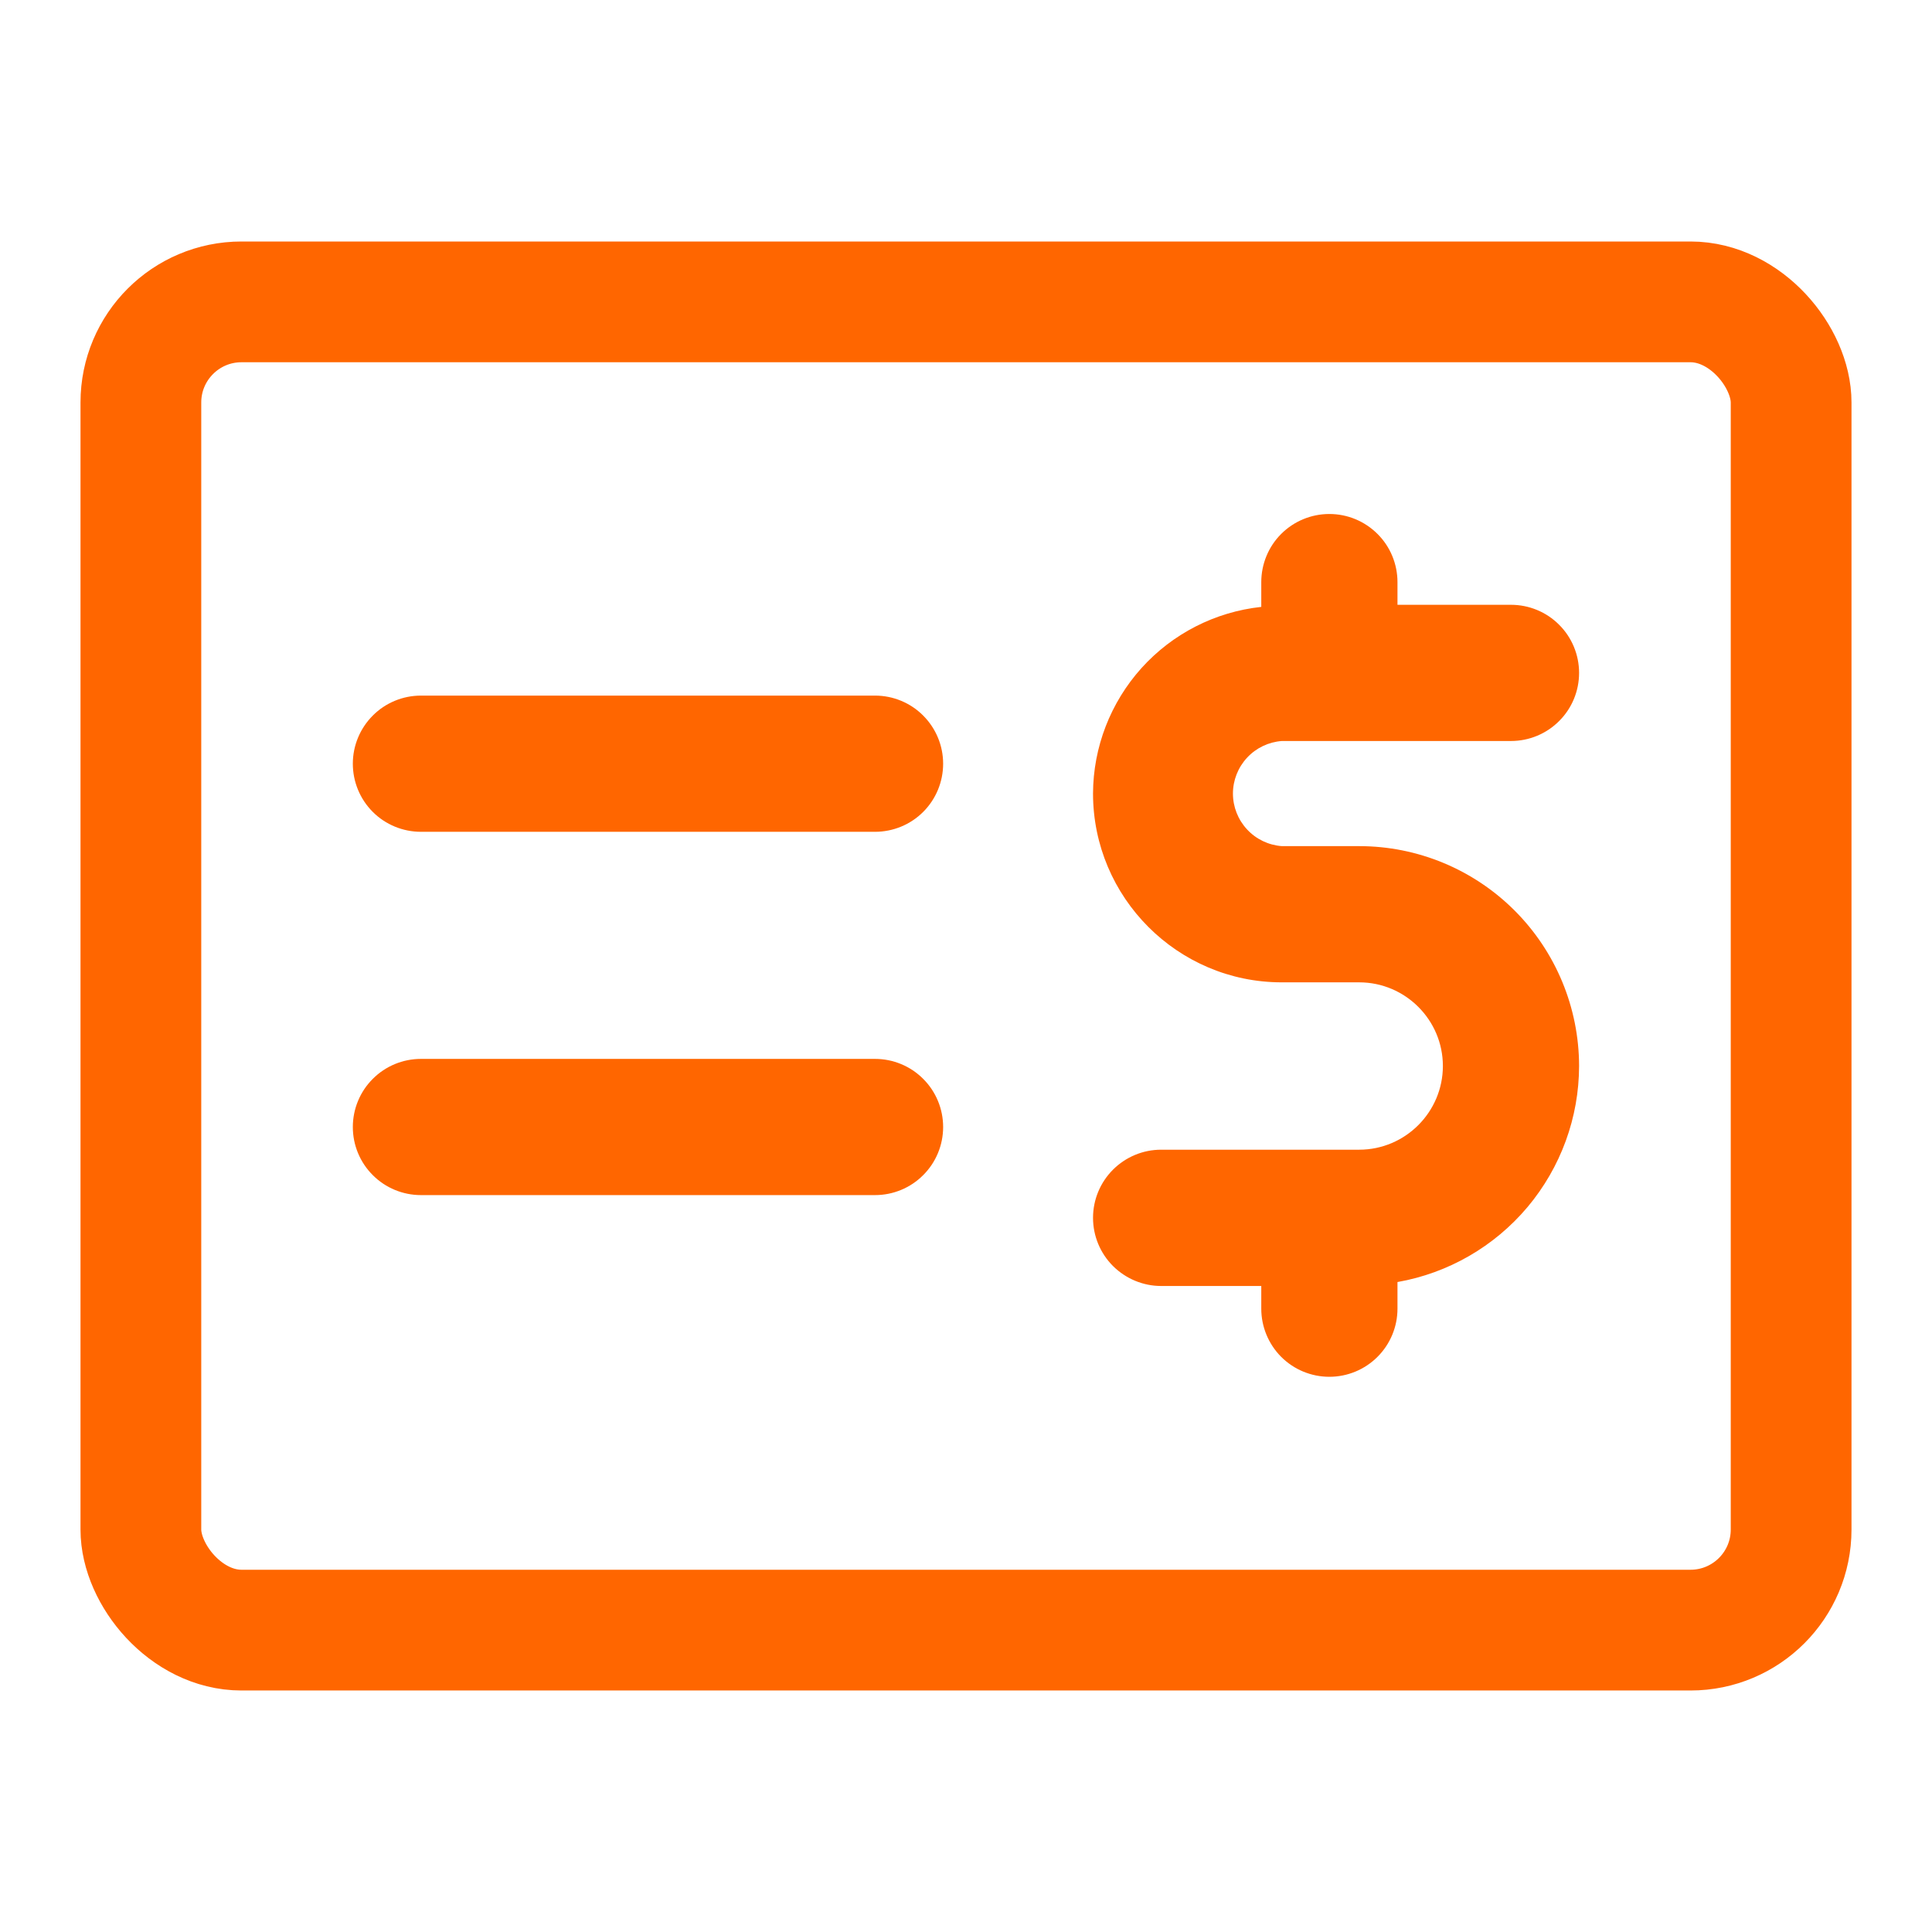
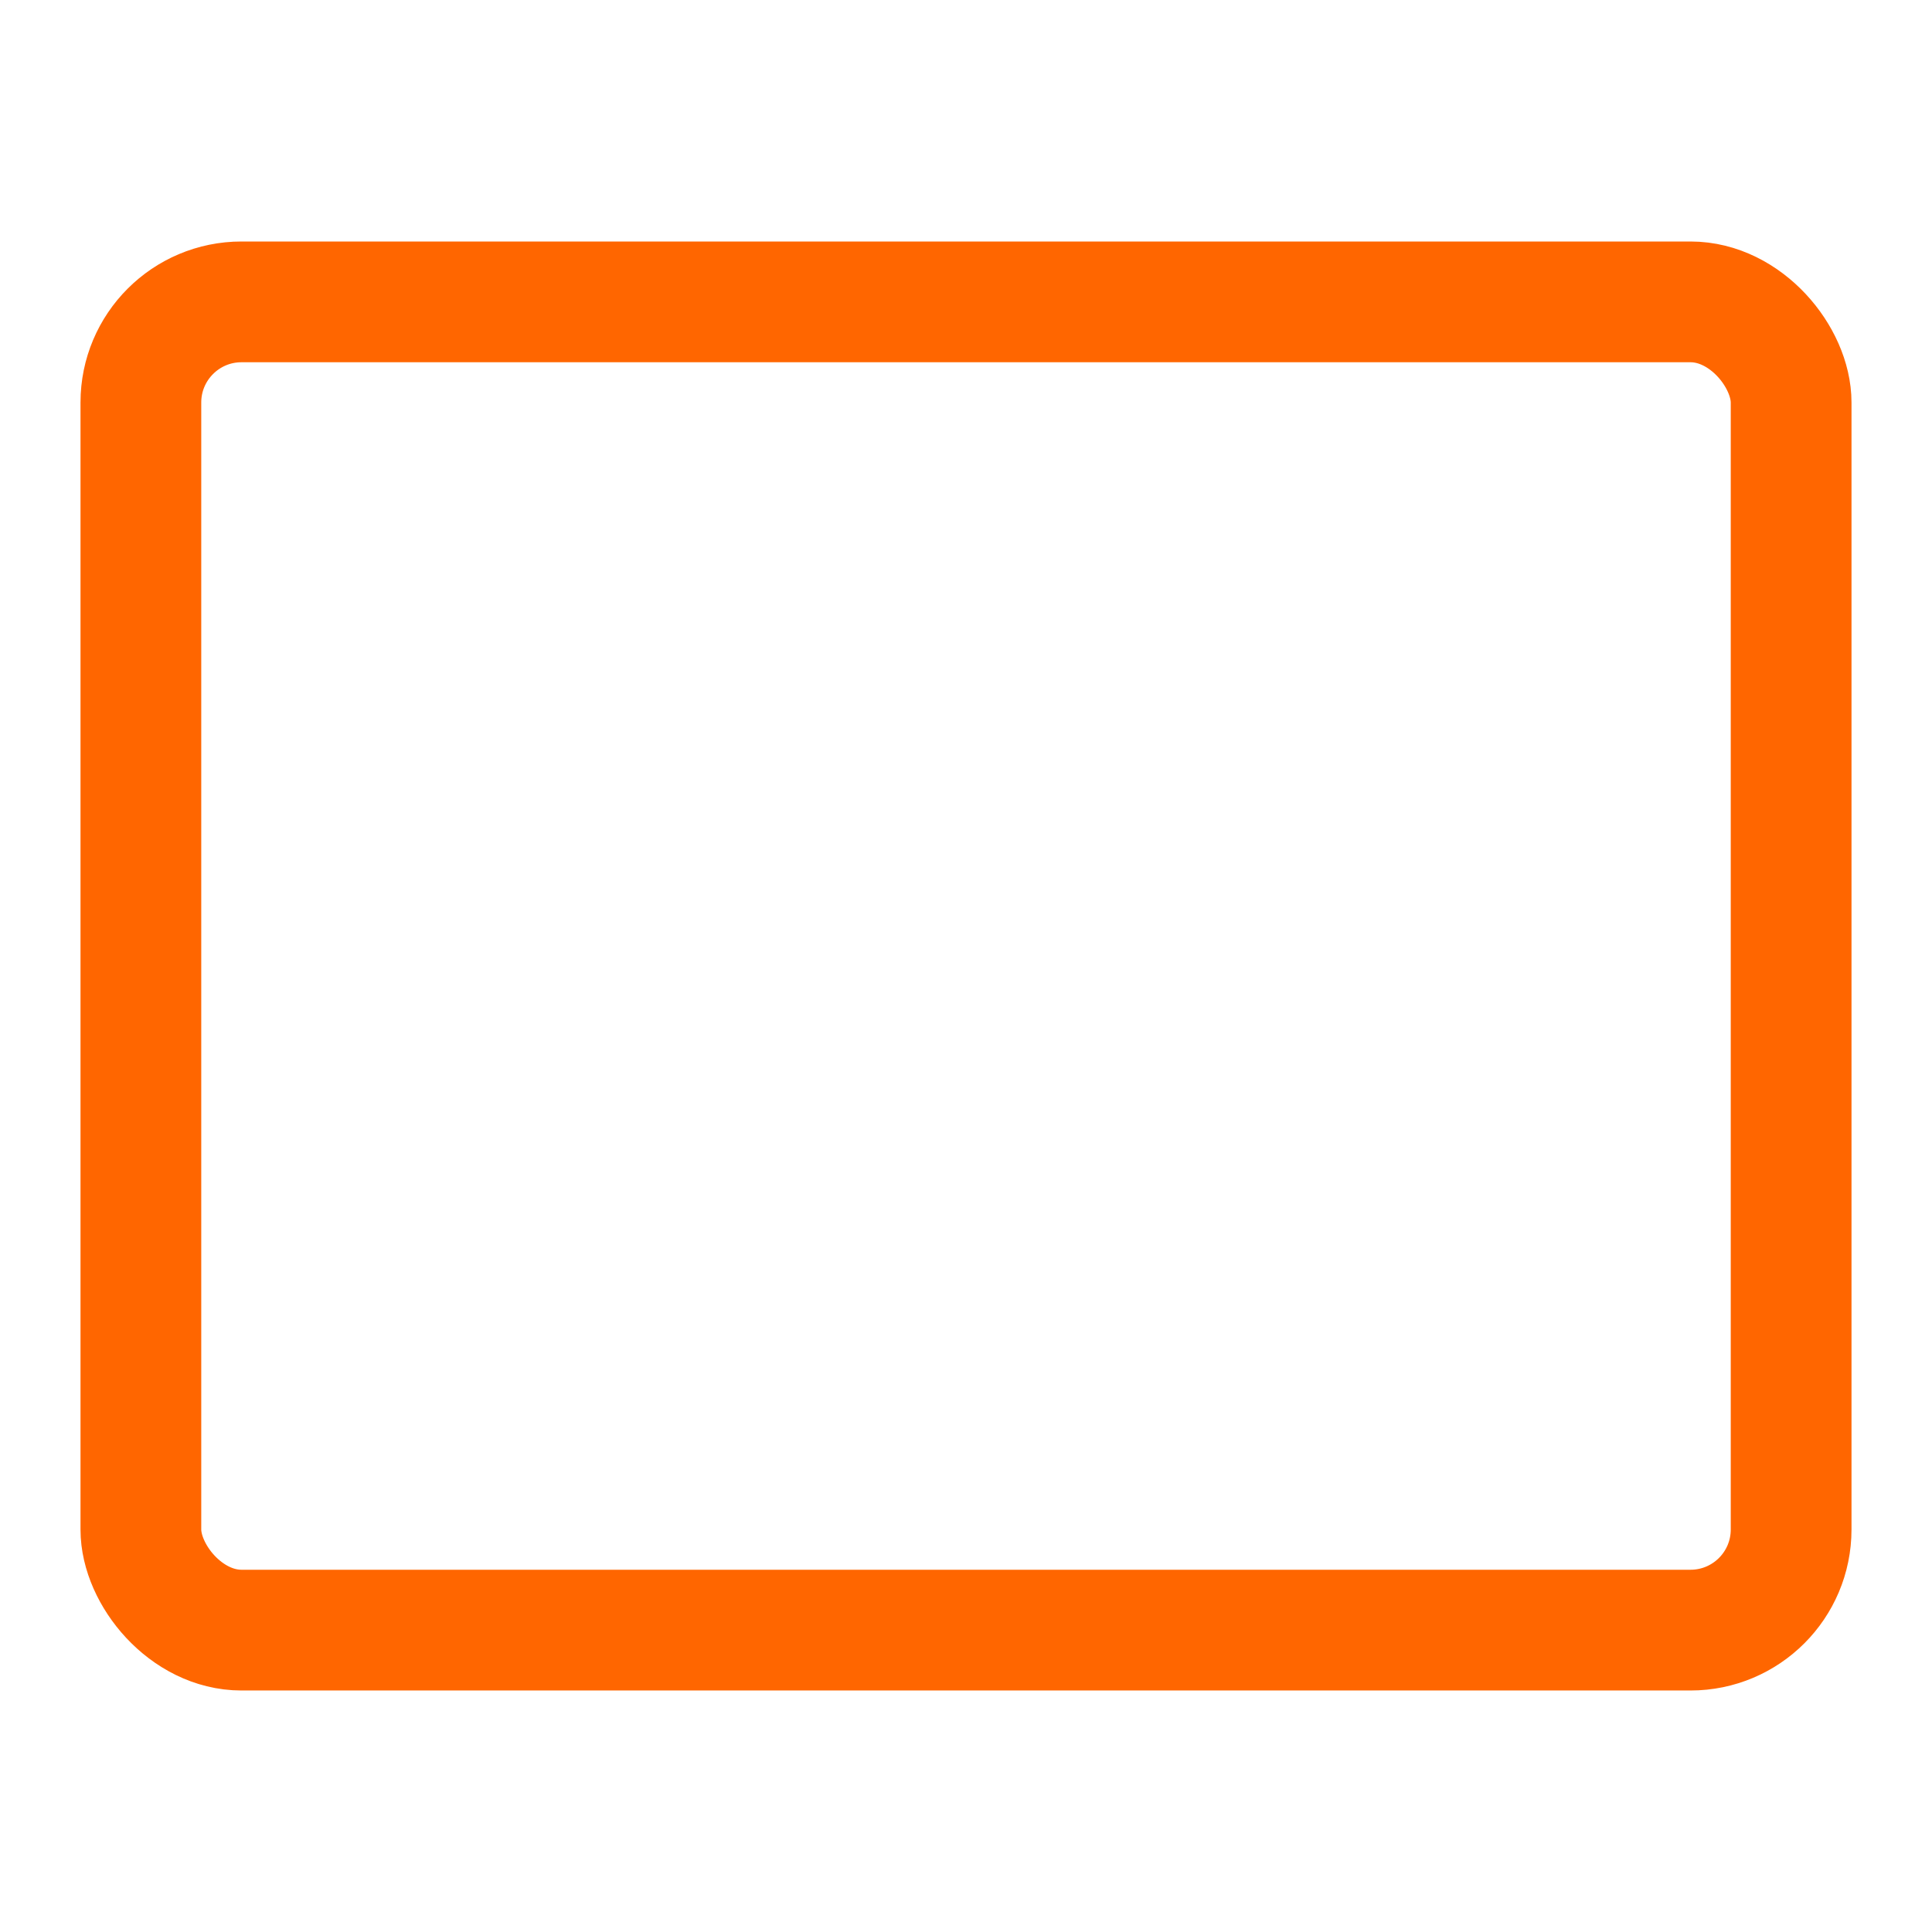
<svg xmlns="http://www.w3.org/2000/svg" width="24" height="24" viewBox="0 0 24 24" fill="none">
-   <path d="M11.468 10.086C11.627 9.927 11.716 9.712 11.716 9.487C11.716 9.263 11.627 9.048 11.468 8.889C11.31 8.73 11.094 8.641 10.87 8.641H5.229C5.005 8.641 4.789 8.73 4.631 8.889C4.472 9.048 4.383 9.263 4.383 9.487C4.383 9.712 4.472 9.927 4.631 10.086C4.789 10.244 5.005 10.333 5.229 10.333H10.87C11.094 10.333 11.31 10.244 11.468 10.086Z" fill="#FF6600" />
-   <path d="M11.468 14.598C11.627 14.44 11.716 14.225 11.716 14C11.716 13.776 11.627 13.56 11.468 13.402C11.31 13.243 11.094 13.154 10.87 13.154H5.229C5.005 13.154 4.789 13.243 4.631 13.402C4.472 13.56 4.383 13.776 4.383 14C4.383 14.225 4.472 14.44 4.631 14.598C4.789 14.757 5.005 14.846 5.229 14.846H10.87C11.094 14.846 11.31 14.757 11.468 14.598Z" fill="#FF6600" />
-   <path d="M16.885 10.511H15.924C15.759 10.499 15.604 10.425 15.492 10.304C15.379 10.183 15.316 10.023 15.316 9.858C15.316 9.693 15.379 9.533 15.492 9.412C15.604 9.291 15.759 9.217 15.924 9.205H18.77C18.994 9.205 19.21 9.116 19.368 8.957C19.527 8.799 19.616 8.584 19.616 8.359C19.616 8.135 19.527 7.919 19.368 7.761C19.21 7.602 18.994 7.513 18.77 7.513H17.36V7.231C17.36 7.007 17.271 6.791 17.112 6.633C16.953 6.474 16.738 6.385 16.514 6.385C16.289 6.385 16.074 6.474 15.915 6.633C15.757 6.791 15.668 7.007 15.668 7.231V7.539C15.095 7.601 14.566 7.871 14.18 8.299C13.795 8.727 13.58 9.282 13.578 9.857C13.578 11.15 14.63 12.203 15.922 12.203H16.884C17.457 12.203 17.924 12.67 17.924 13.242C17.924 13.814 17.457 14.282 16.884 14.282H14.424C14.2 14.282 13.985 14.371 13.826 14.53C13.667 14.689 13.578 14.904 13.578 15.128C13.578 15.353 13.667 15.568 13.826 15.727C13.985 15.885 14.2 15.975 14.424 15.975H15.668V16.257C15.668 16.481 15.757 16.696 15.915 16.855C16.074 17.014 16.289 17.103 16.514 17.103C16.738 17.103 16.953 17.014 17.112 16.855C17.271 16.696 17.36 16.481 17.36 16.257V15.926C17.991 15.815 18.563 15.485 18.976 14.994C19.388 14.503 19.615 13.883 19.616 13.242C19.615 12.518 19.327 11.823 18.815 11.311C18.303 10.799 17.609 10.511 16.885 10.511Z" fill="#FF6600" />
  <rect x="1.75" y="3.75" width="20.5" height="16.5" rx="1.25" stroke="#FF6600" stroke-width="1.5" stroke-linejoin="bevel" />
</svg>